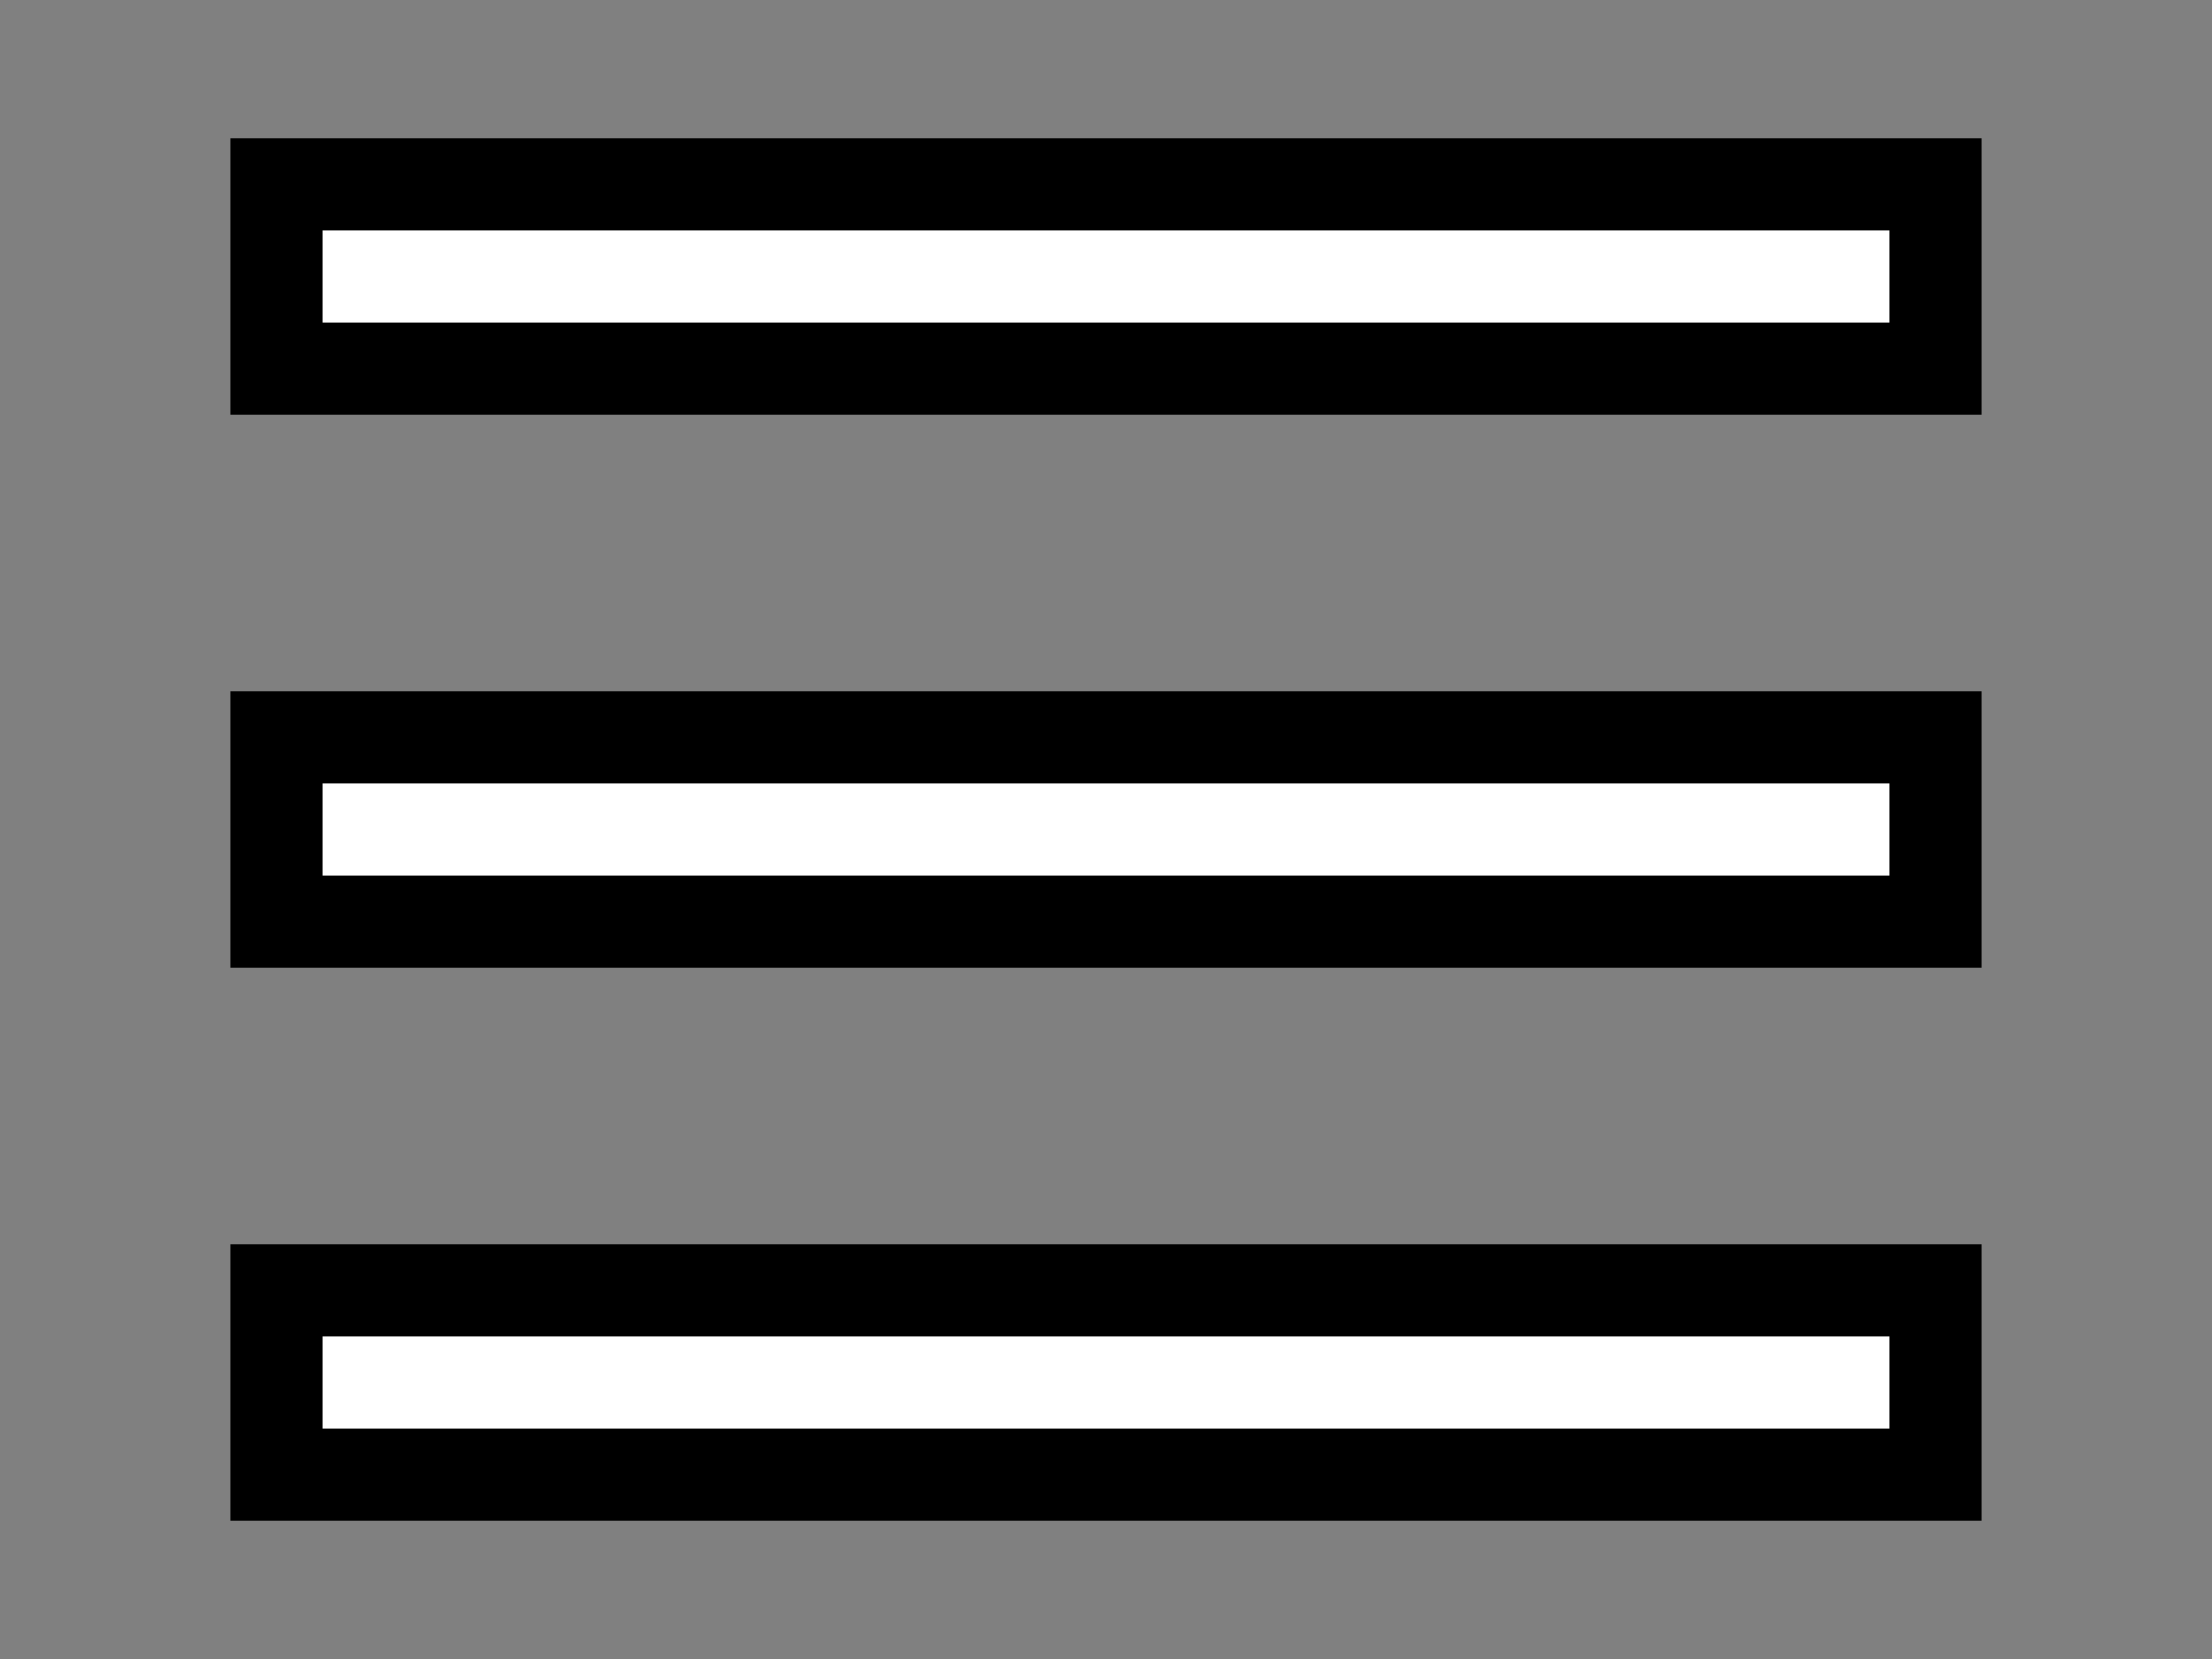
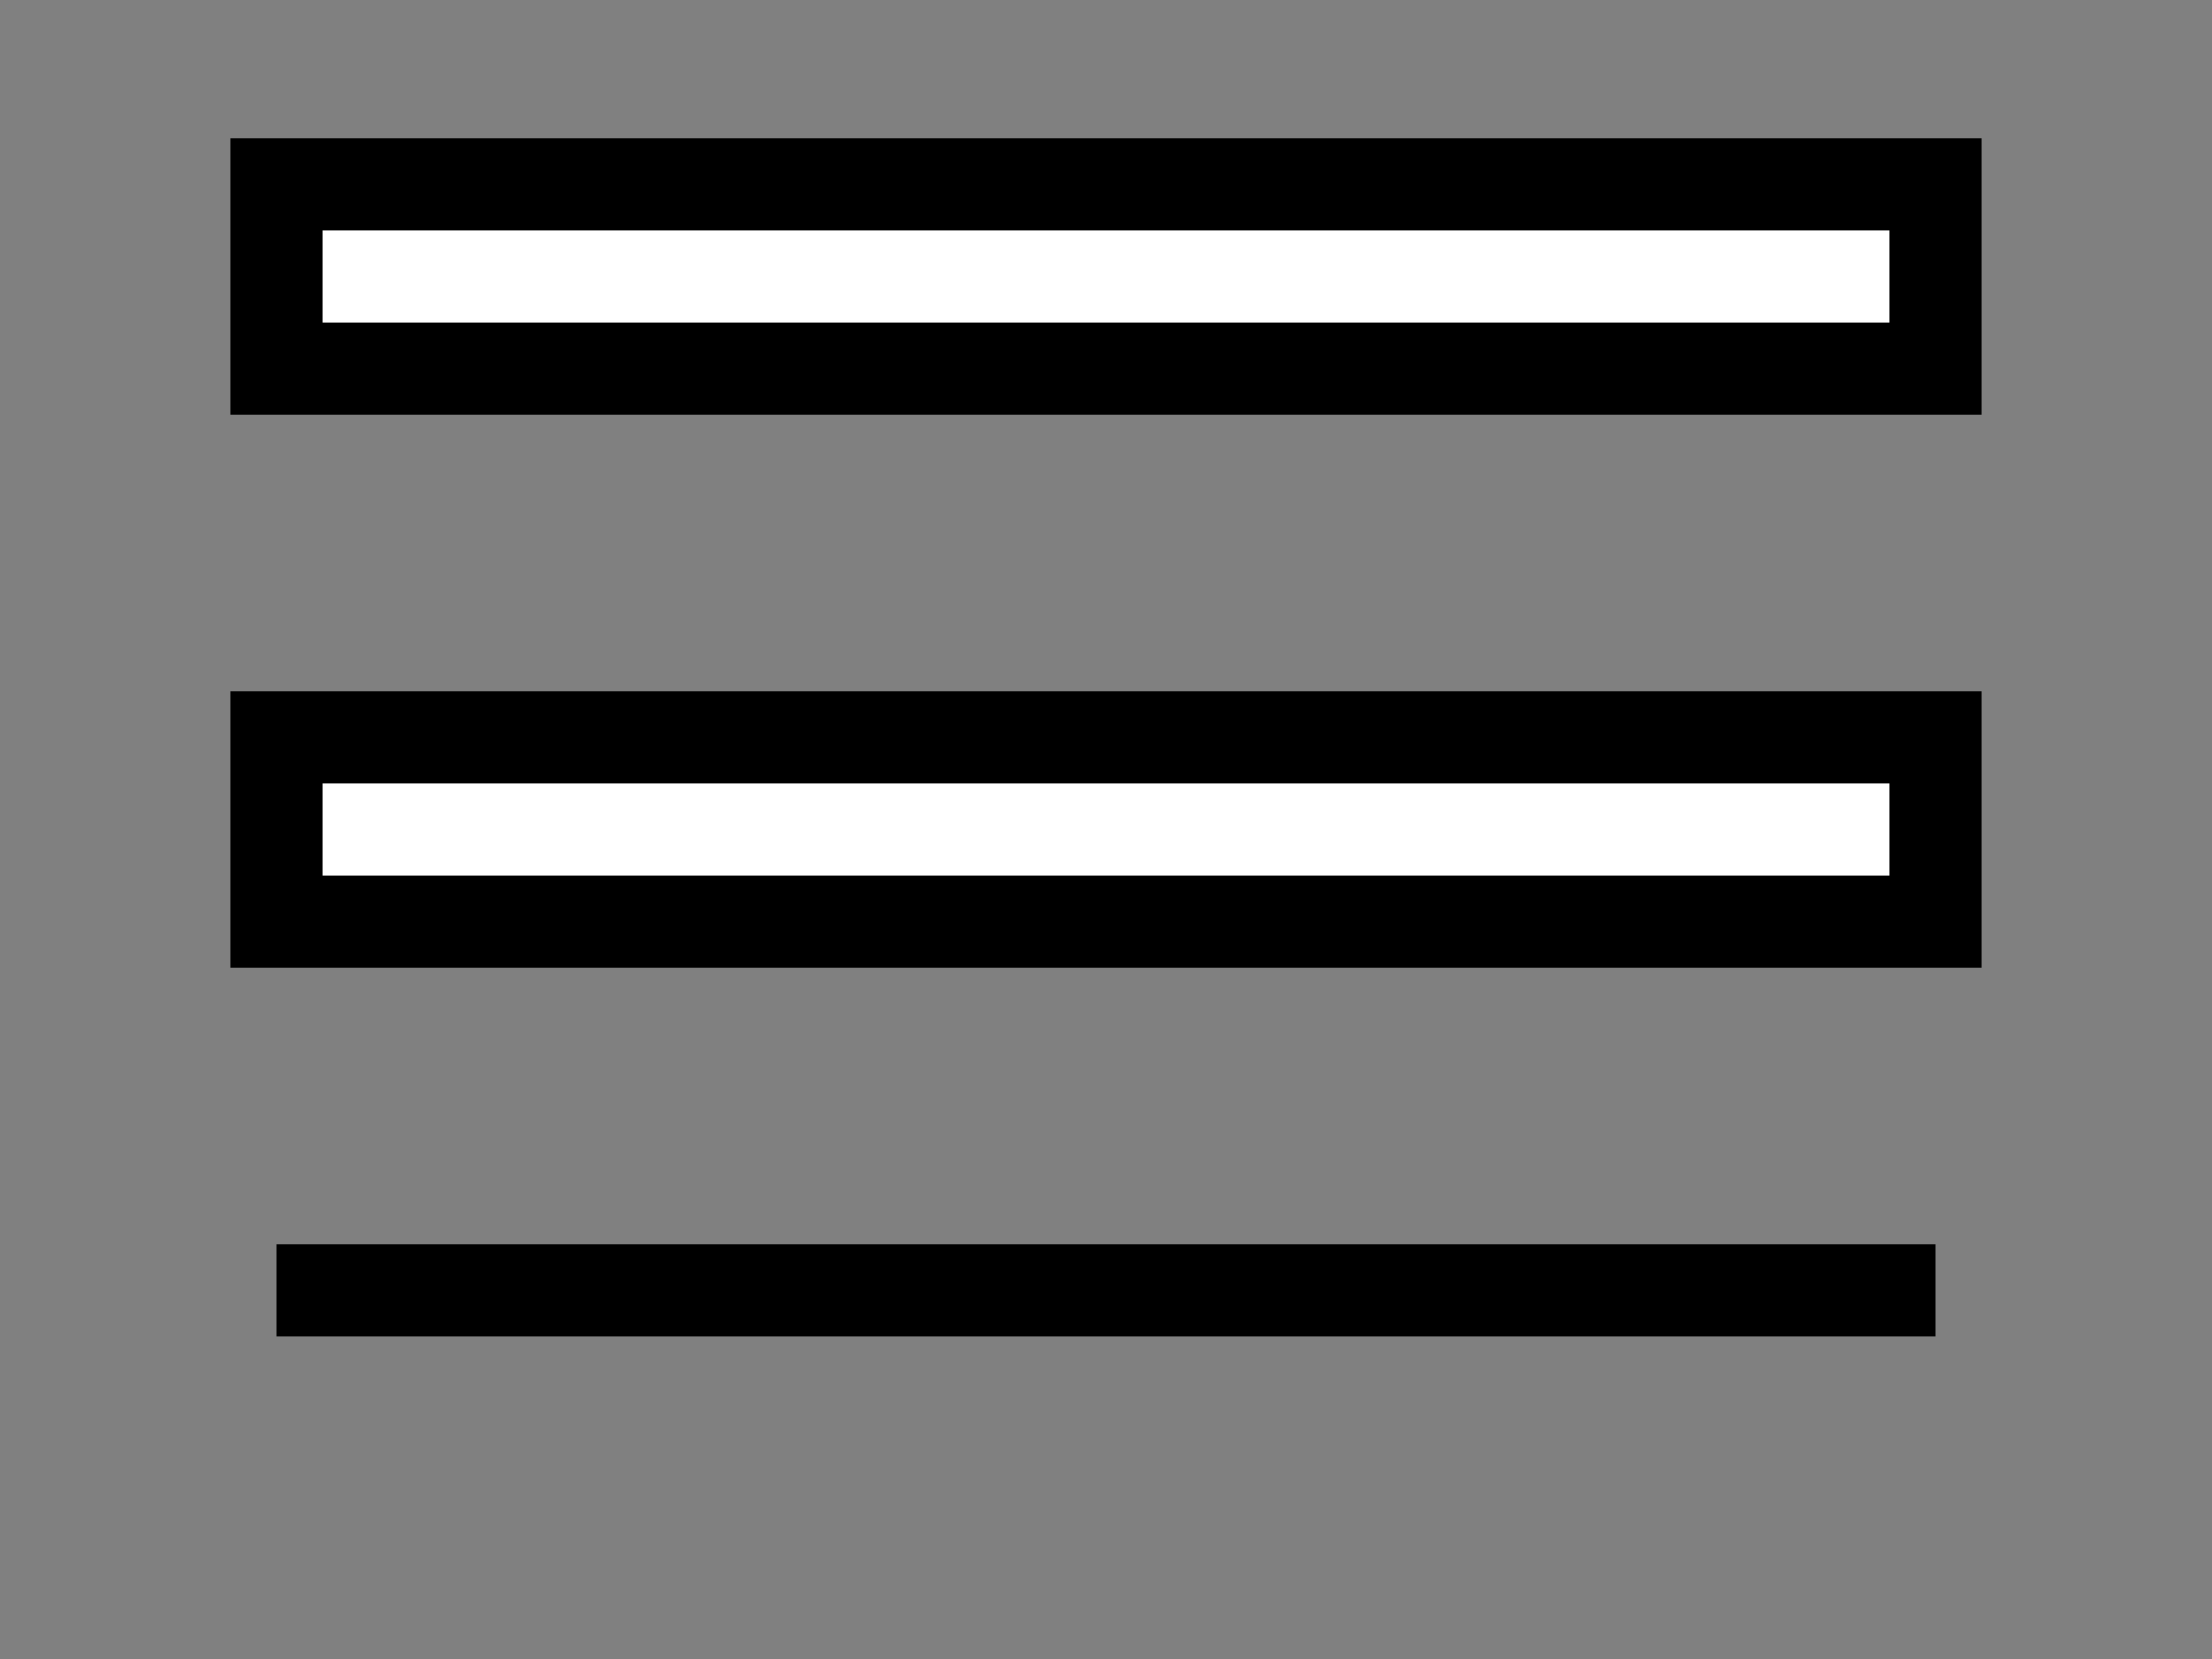
<svg xmlns="http://www.w3.org/2000/svg" width="24" height="18">
  <rect width="100%" height="100%" fill="#808080" stroke="none" />
-   <path class="st0" fill="#fff" d="M3 2h18v2H3zm0 6h18v2H3zm0 6h18v2H3z" stroke="null" />
+   <path class="st0" fill="#fff" d="M3 2h18v2H3zm0 6h18v2H3zm0 6h18H3z" stroke="null" />
</svg>